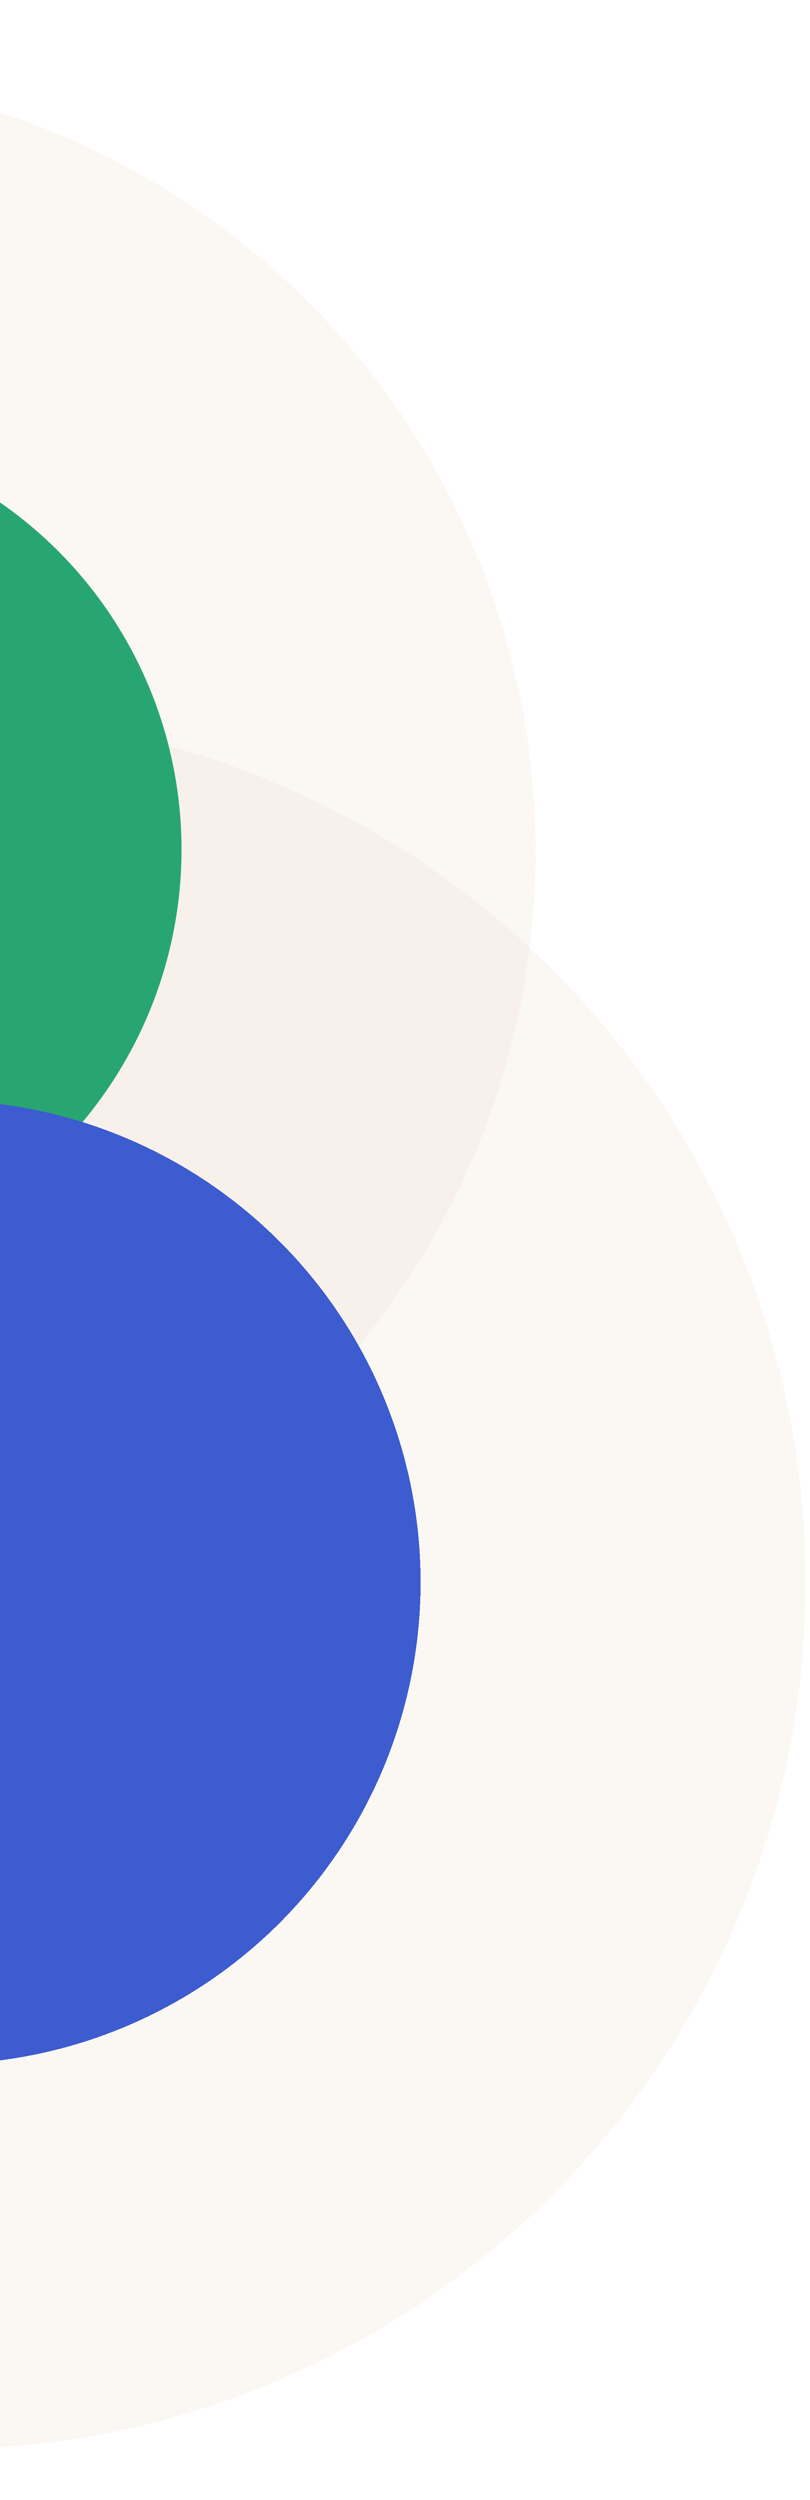
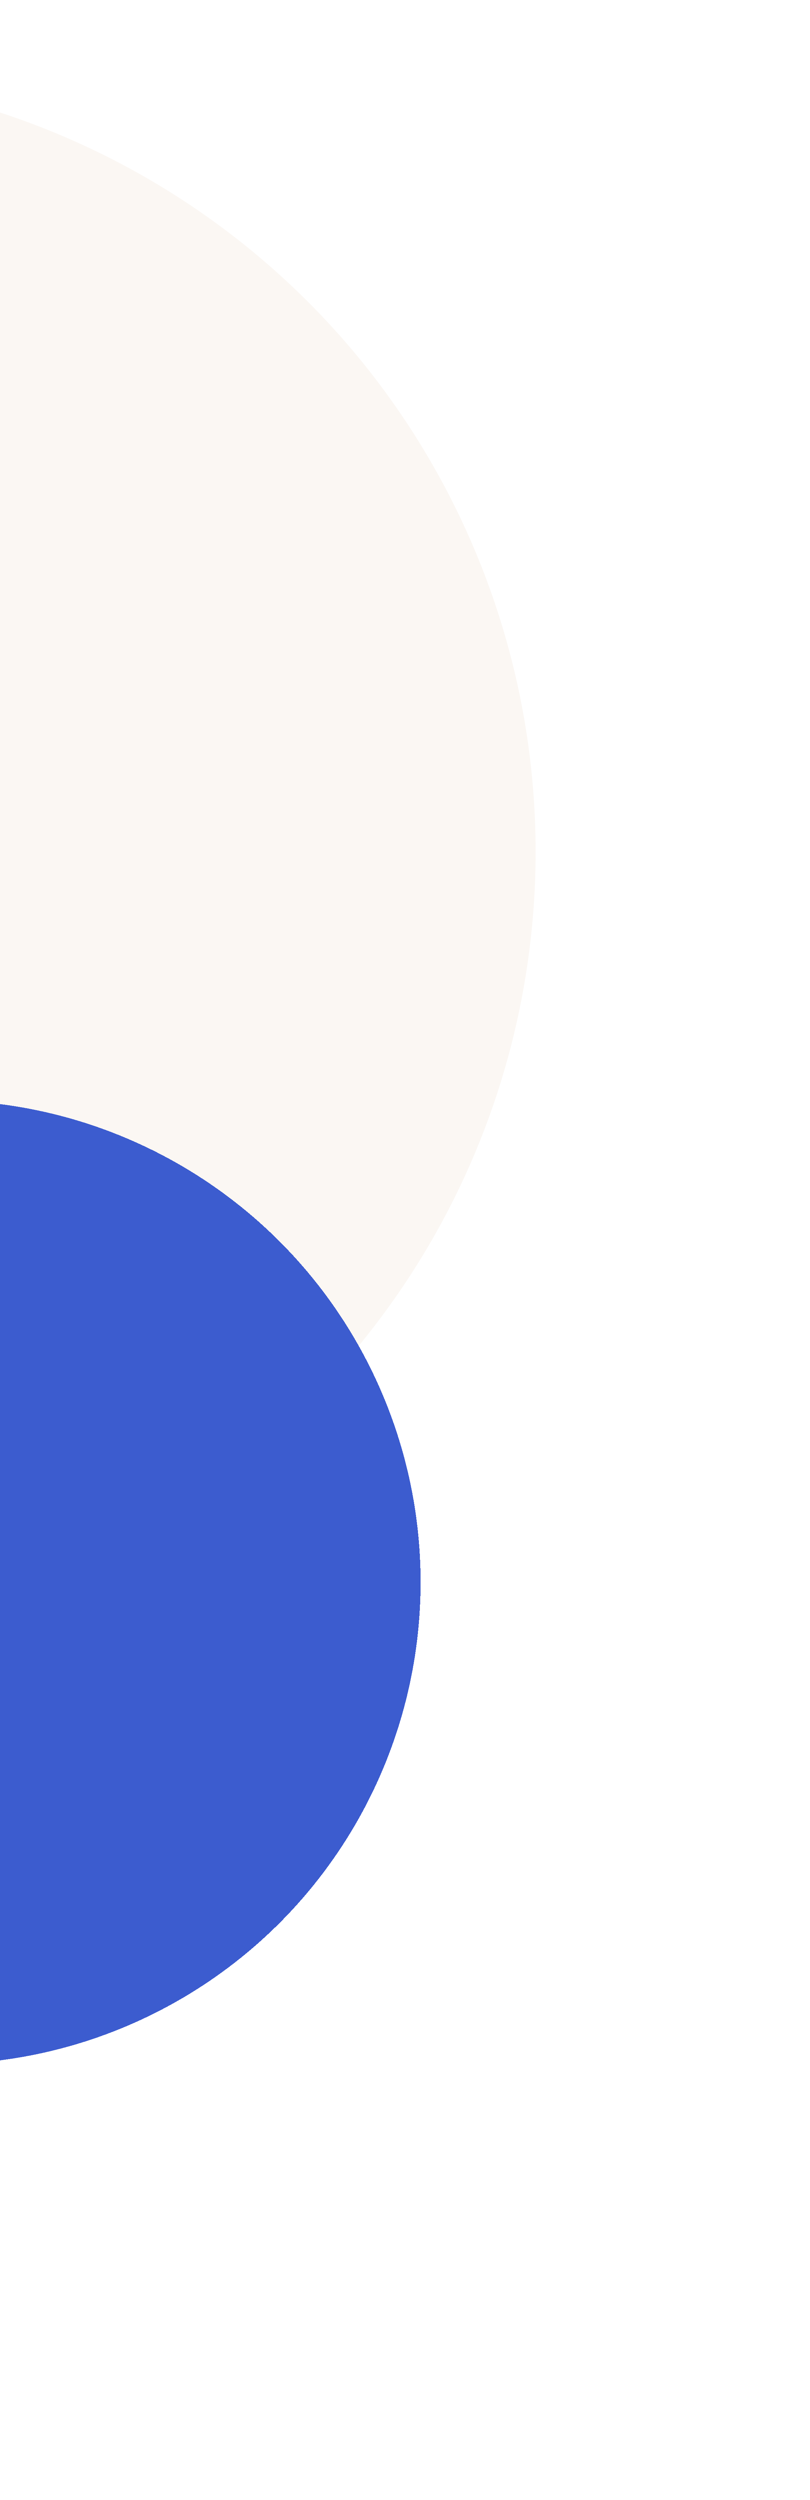
<svg xmlns="http://www.w3.org/2000/svg" width="332" height="1024" viewBox="0 0 332 1024" fill="none">
  <g opacity="0.3">
    <circle cx="-99.092" cy="348.908" r="318.623" transform="rotate(35.112 -99.092 348.908)" fill="#F0E3D6" style="mix-blend-mode:multiply" />
  </g>
  <g opacity="0.3">
-     <circle cx="-25.055" cy="648.088" r="355.256" transform="rotate(35.112 -25.055 648.088)" fill="#F0E3D6" style="mix-blend-mode:multiply" />
-   </g>
-   <ellipse cx="-98.796" cy="348.486" rx="173.03" ry="173.545" transform="rotate(35.112 -98.796 348.486)" fill="#28A671" style="mix-blend-mode:darken" />
+     </g>
  <g filter="url(#filter0_d_5360_9797)">
    <circle cx="-25.055" cy="648.087" r="197.45" transform="rotate(35.112 -25.055 648.087)" fill="#3C5CCF" style="mix-blend-mode:multiply" shape-rendering="crispEdges" />
  </g>
  <defs>
    <filter id="filter0_d_5360_9797" x="-249.354" y="423.788" width="448.598" height="448.598" filterUnits="userSpaceOnUse" color-interpolation-filters="sRGB">
      <feFlood flood-opacity="0" result="BackgroundImageFix" />
      <feColorMatrix in="SourceAlpha" type="matrix" values="0 0 0 0 0 0 0 0 0 0 0 0 0 0 0 0 0 0 127 0" result="hardAlpha" />
      <feMorphology radius="4.741" operator="dilate" in="SourceAlpha" result="effect1_dropShadow_5360_9797" />
      <feOffset />
      <feGaussianBlur stdDeviation="11.046" />
      <feComposite in2="hardAlpha" operator="out" />
      <feColorMatrix type="matrix" values="0 0 0 0 0.235 0 0 0 0 0.361 0 0 0 0 0.812 0 0 0 0.18 0" />
      <feBlend mode="normal" in2="BackgroundImageFix" result="effect1_dropShadow_5360_9797" />
      <feBlend mode="normal" in="SourceGraphic" in2="effect1_dropShadow_5360_9797" result="shape" />
    </filter>
  </defs>
</svg>